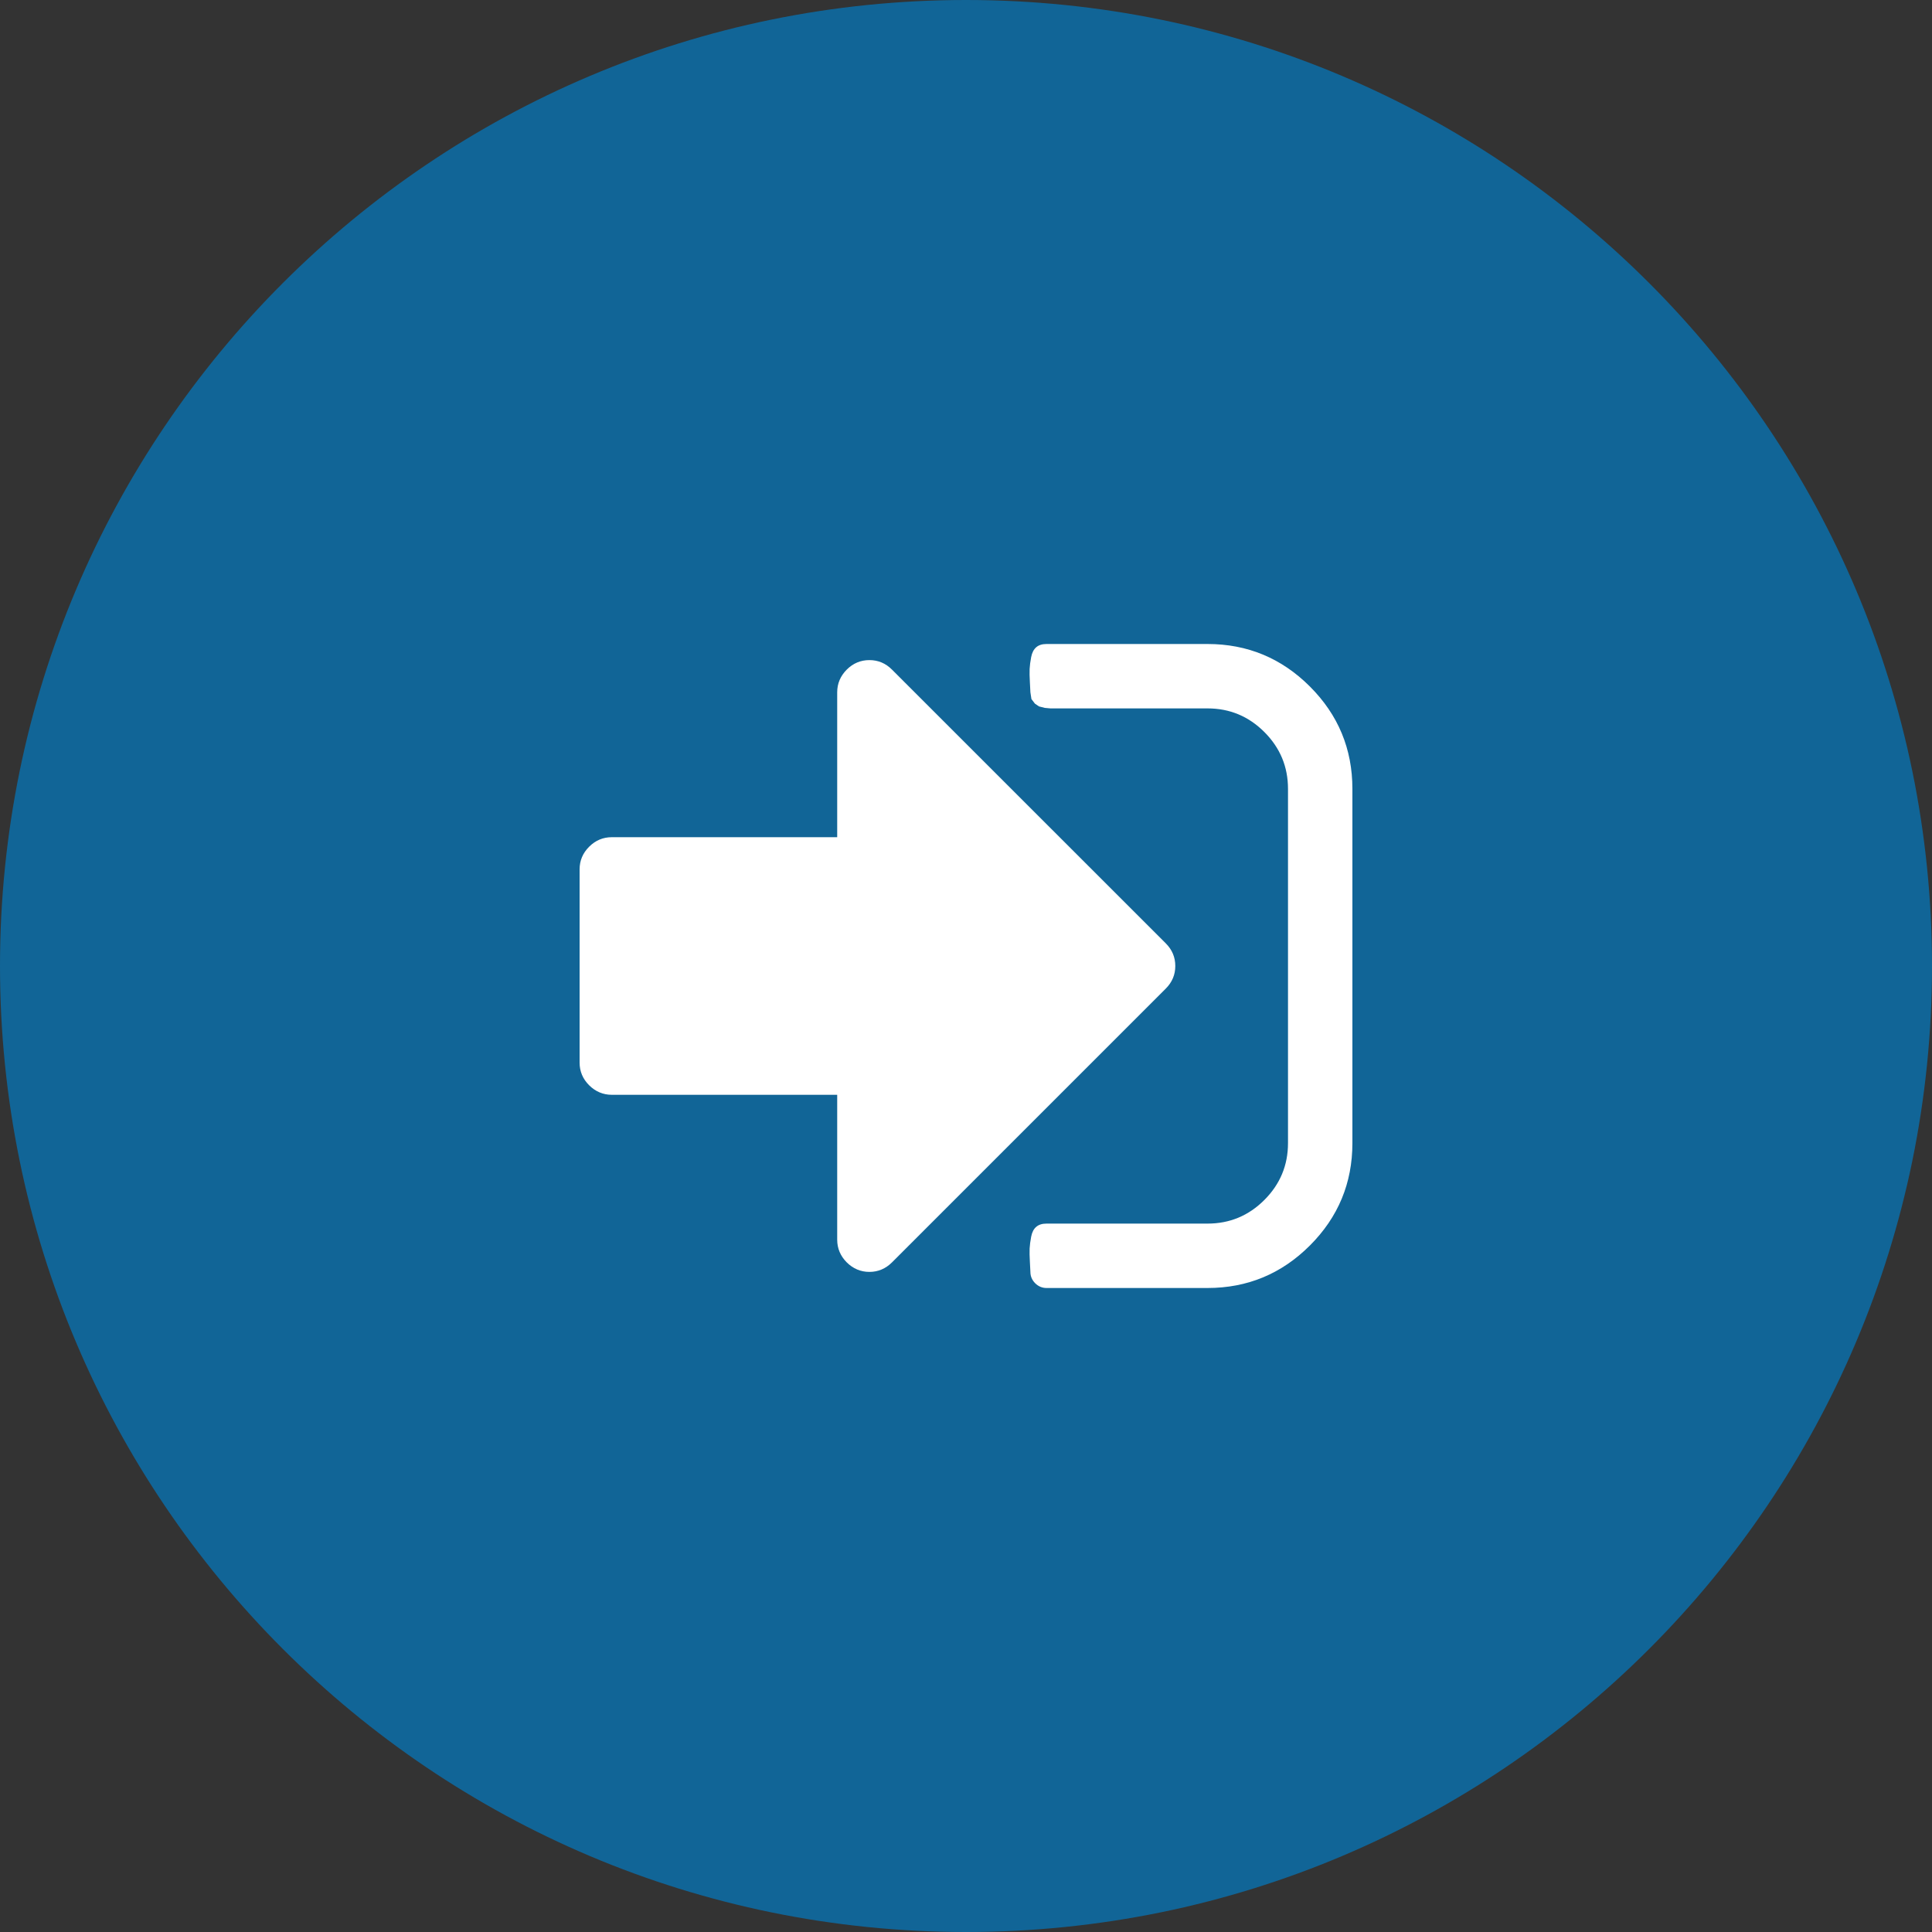
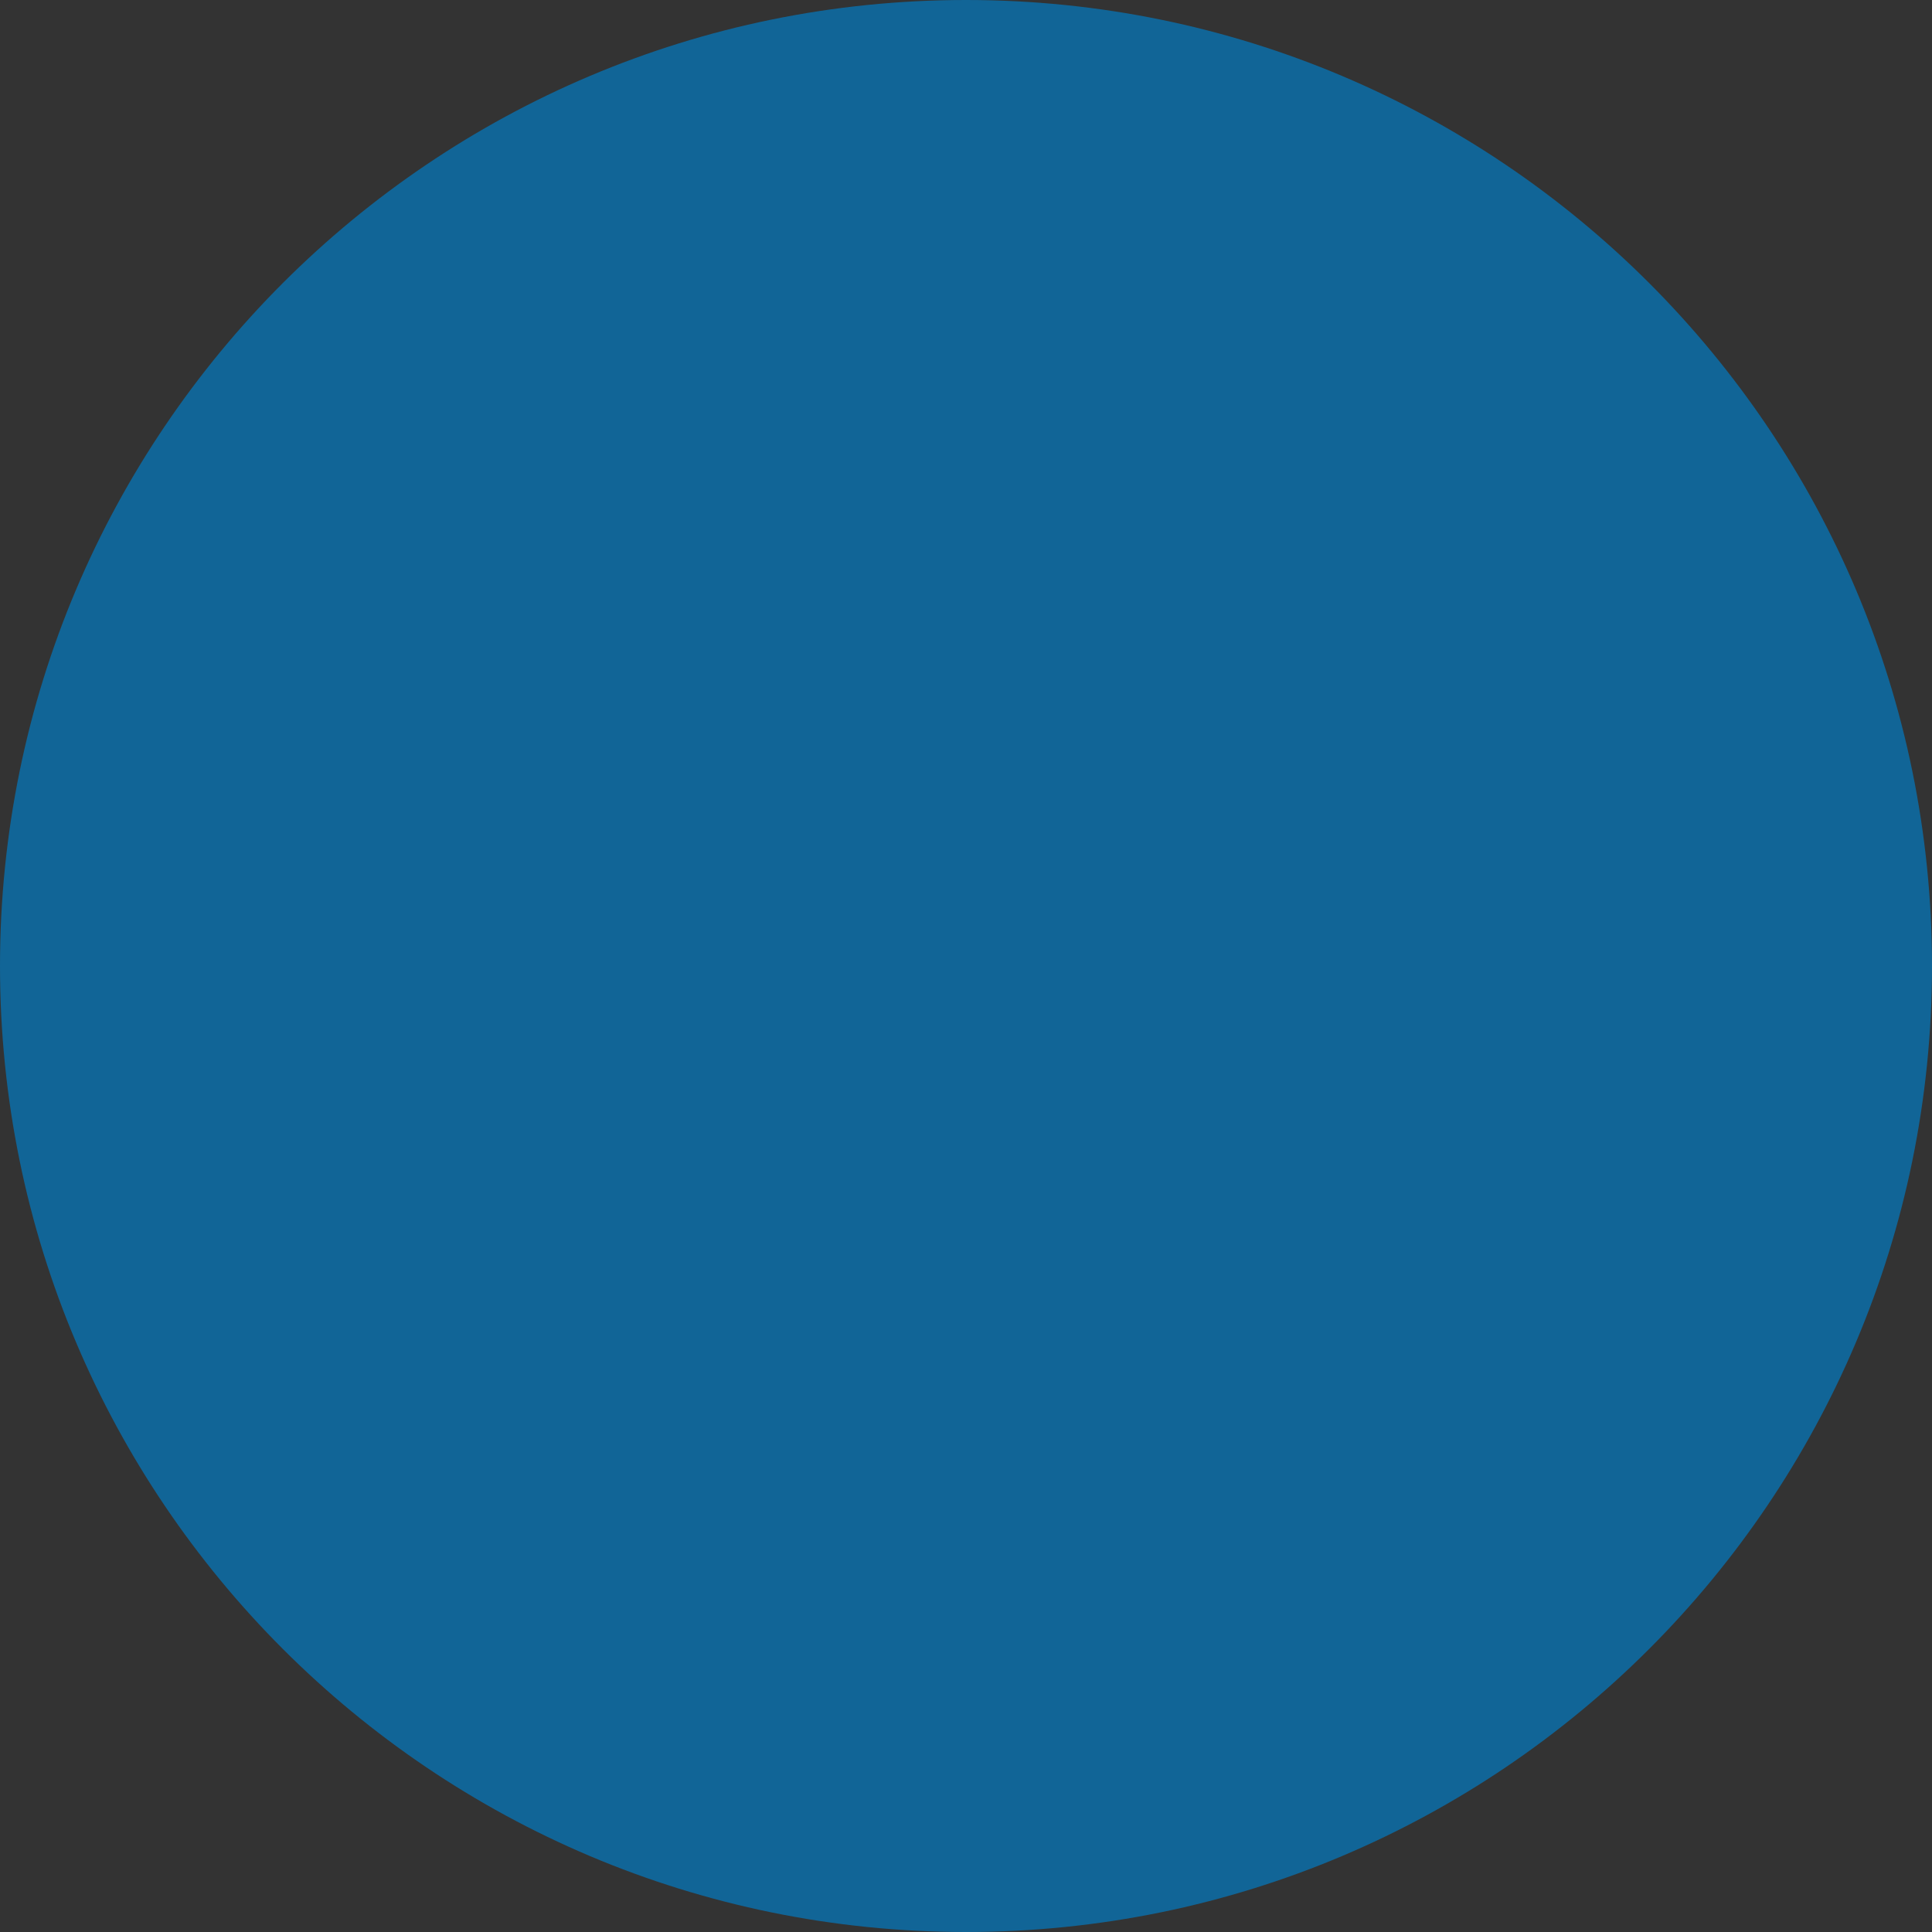
<svg xmlns="http://www.w3.org/2000/svg" width="30" height="30" viewBox="0 0 30 30" fill="none">
  <rect x="0" y="0" width="30" height="30" fill="#333333" stroke="none" />
  <path d="M15 30C23.284 30 30 23.284 30 15C30 6.716 23.284 0 15 0C6.716 0 0 6.716 0 15C0 23.284 6.716 30 15 30Z" fill="#116597" />
-   <path d="M18.25 15C18.25 15.135 18.201 15.252 18.102 15.351L13.851 19.602C13.753 19.7 13.635 19.75 13.5 19.75C13.365 19.75 13.247 19.7 13.148 19.602C13.05 19.503 13 19.385 13 19.25V17H9.5C9.365 17 9.247 16.95 9.148 16.852C9.049 16.753 9 16.635 9 16.5V13.5C9 13.364 9.049 13.247 9.148 13.148C9.247 13.049 9.365 13 9.5 13H13V10.75C13 10.614 13.05 10.497 13.148 10.398C13.247 10.299 13.365 10.25 13.5 10.25C13.635 10.25 13.753 10.299 13.851 10.398L18.102 14.648C18.201 14.747 18.25 14.864 18.25 15ZM21 12.25V17.75C21 18.37 20.78 18.9 20.34 19.34C19.9 19.78 19.37 20 18.75 20H16.25C16.182 20 16.124 19.975 16.074 19.926C16.025 19.876 16 19.818 16 19.75C16 19.729 15.997 19.677 15.992 19.594C15.987 19.51 15.986 19.441 15.988 19.387C15.991 19.332 15.999 19.271 16.012 19.203C16.025 19.135 16.051 19.084 16.09 19.051C16.129 19.017 16.182 19 16.25 19H18.75C19.094 19 19.388 18.878 19.633 18.633C19.878 18.388 20 18.094 20 17.75V12.25C20 11.906 19.878 11.612 19.633 11.367C19.388 11.122 19.094 11 18.75 11H16.312L16.223 10.992L16.133 10.969L16.07 10.926L16.016 10.855L16 10.75C16 10.729 15.997 10.677 15.992 10.594C15.987 10.51 15.986 10.441 15.988 10.387C15.991 10.332 15.999 10.271 16.012 10.203C16.025 10.135 16.051 10.085 16.09 10.051C16.129 10.017 16.182 10 16.25 10H18.75C19.37 10 19.9 10.22 20.34 10.66C20.78 11.1 21 11.63 21 12.25Z" fill="white" />
</svg>